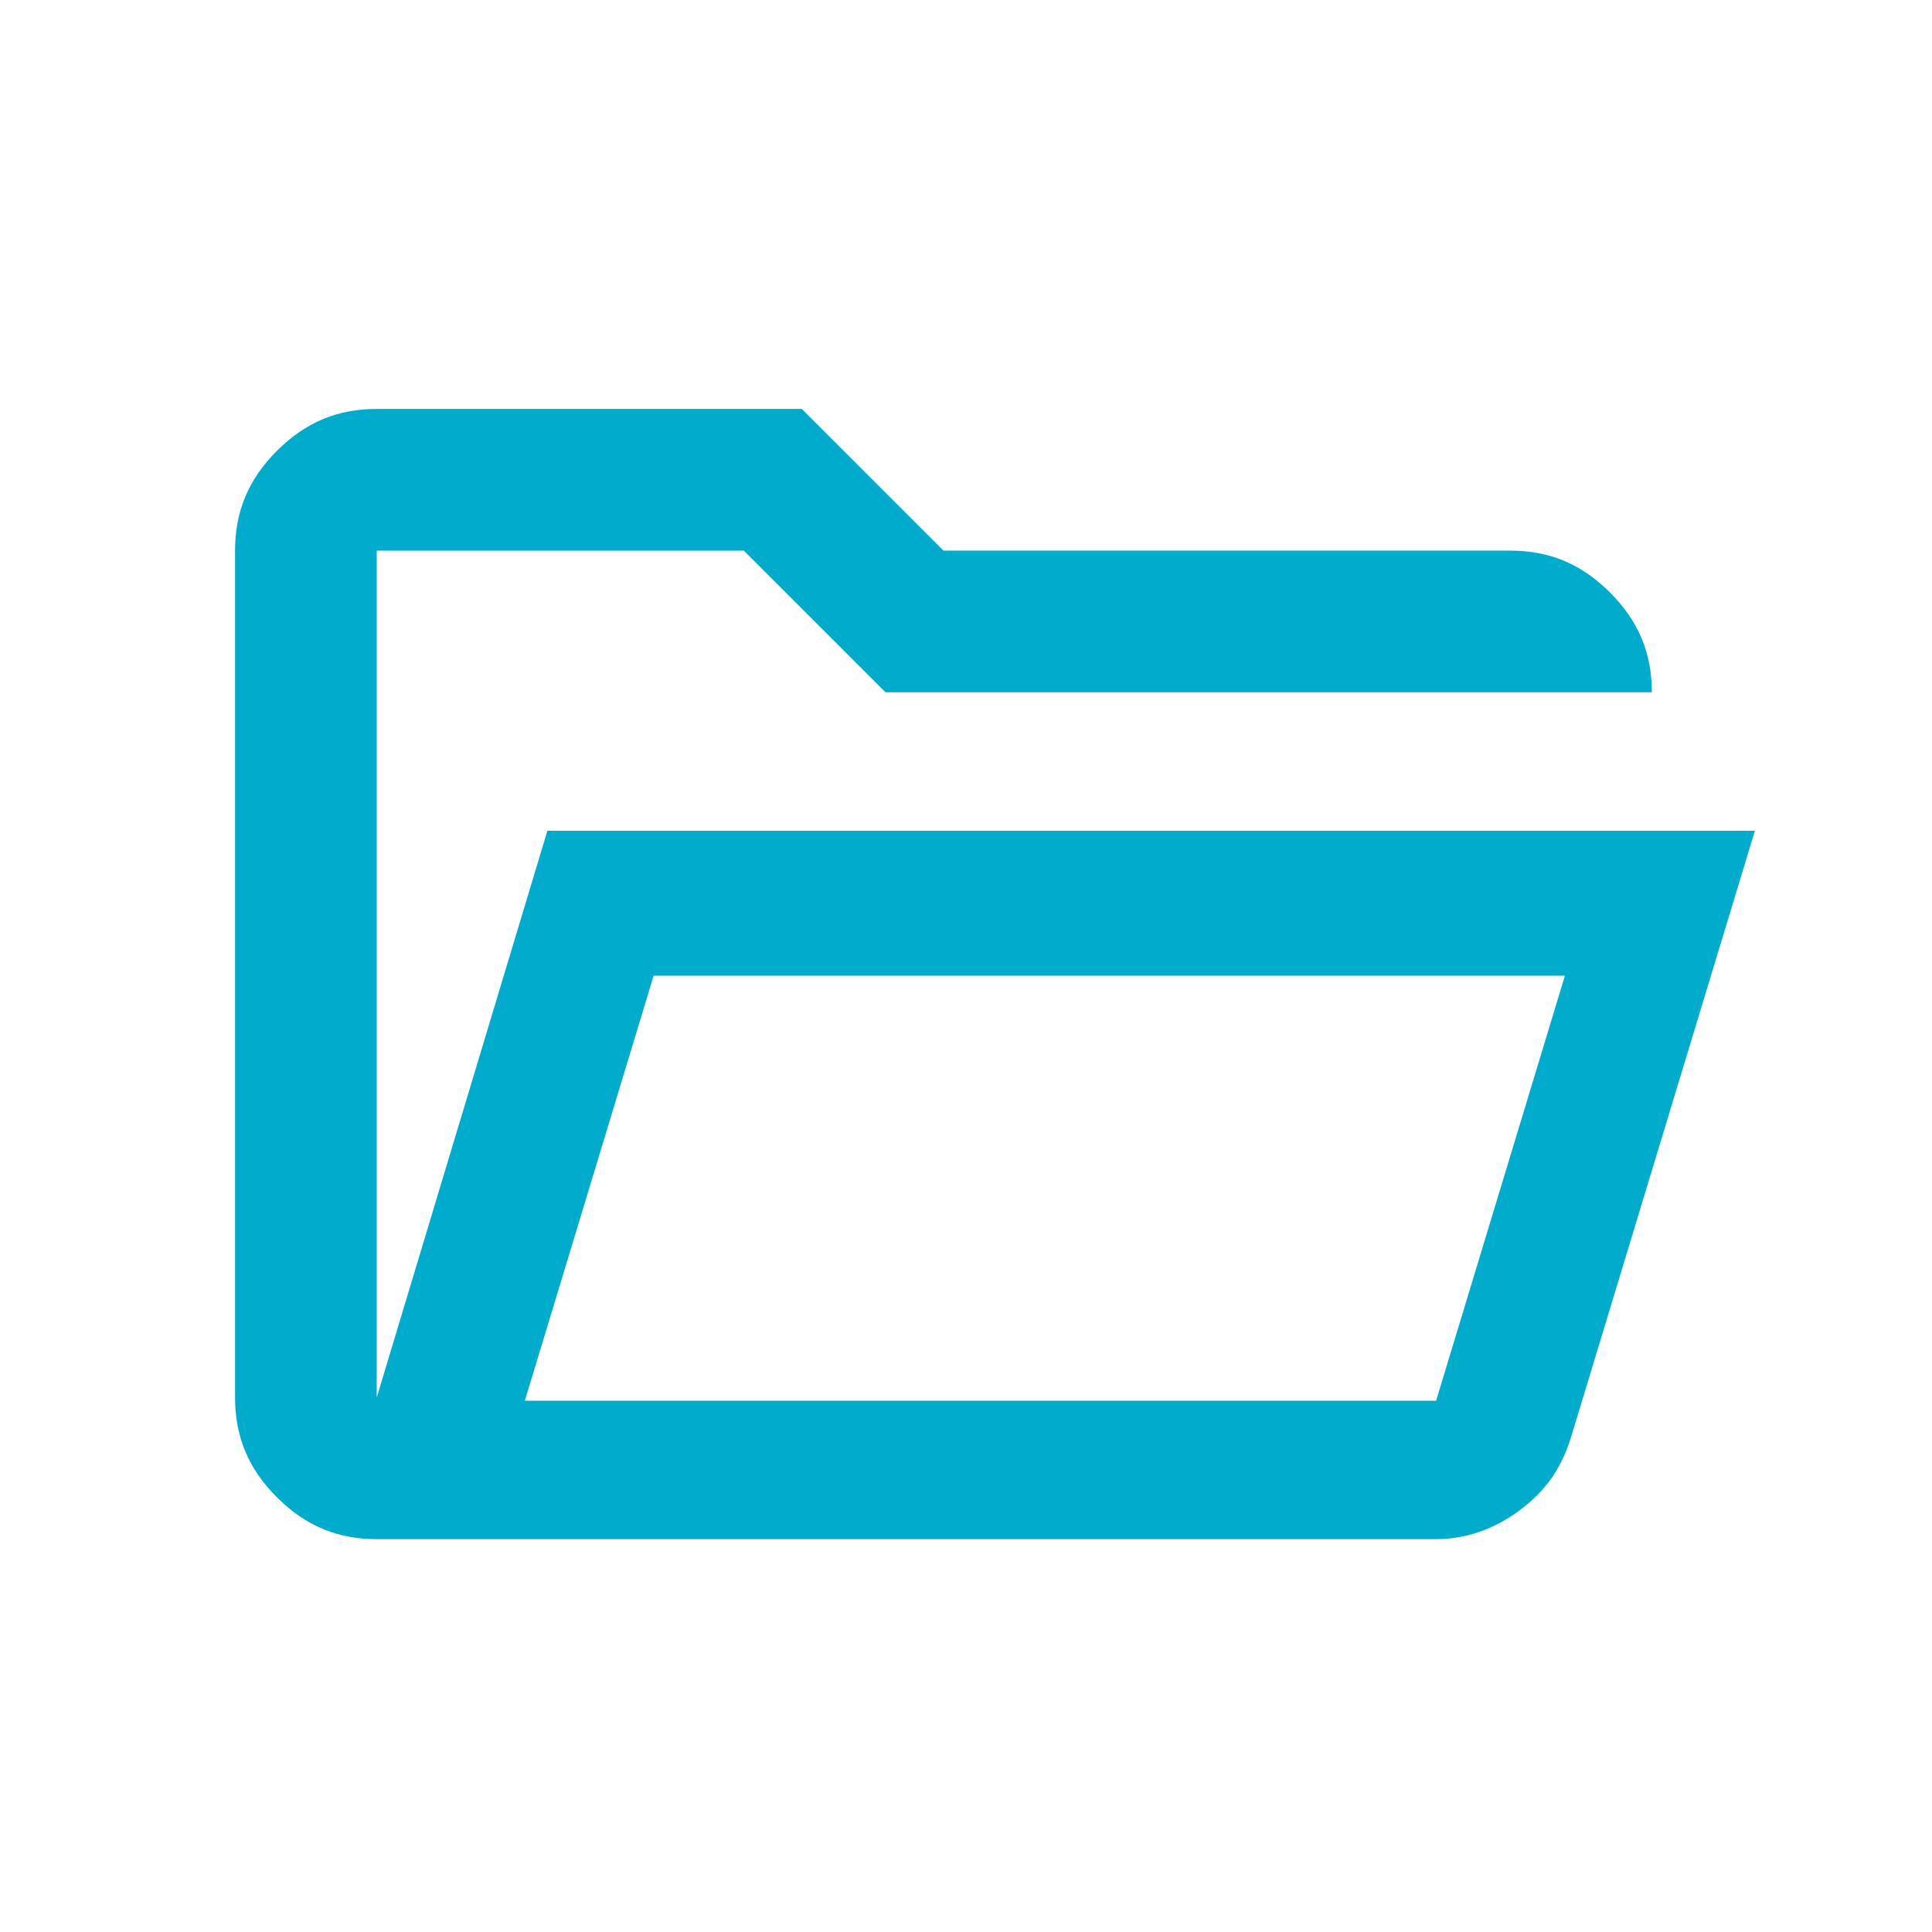
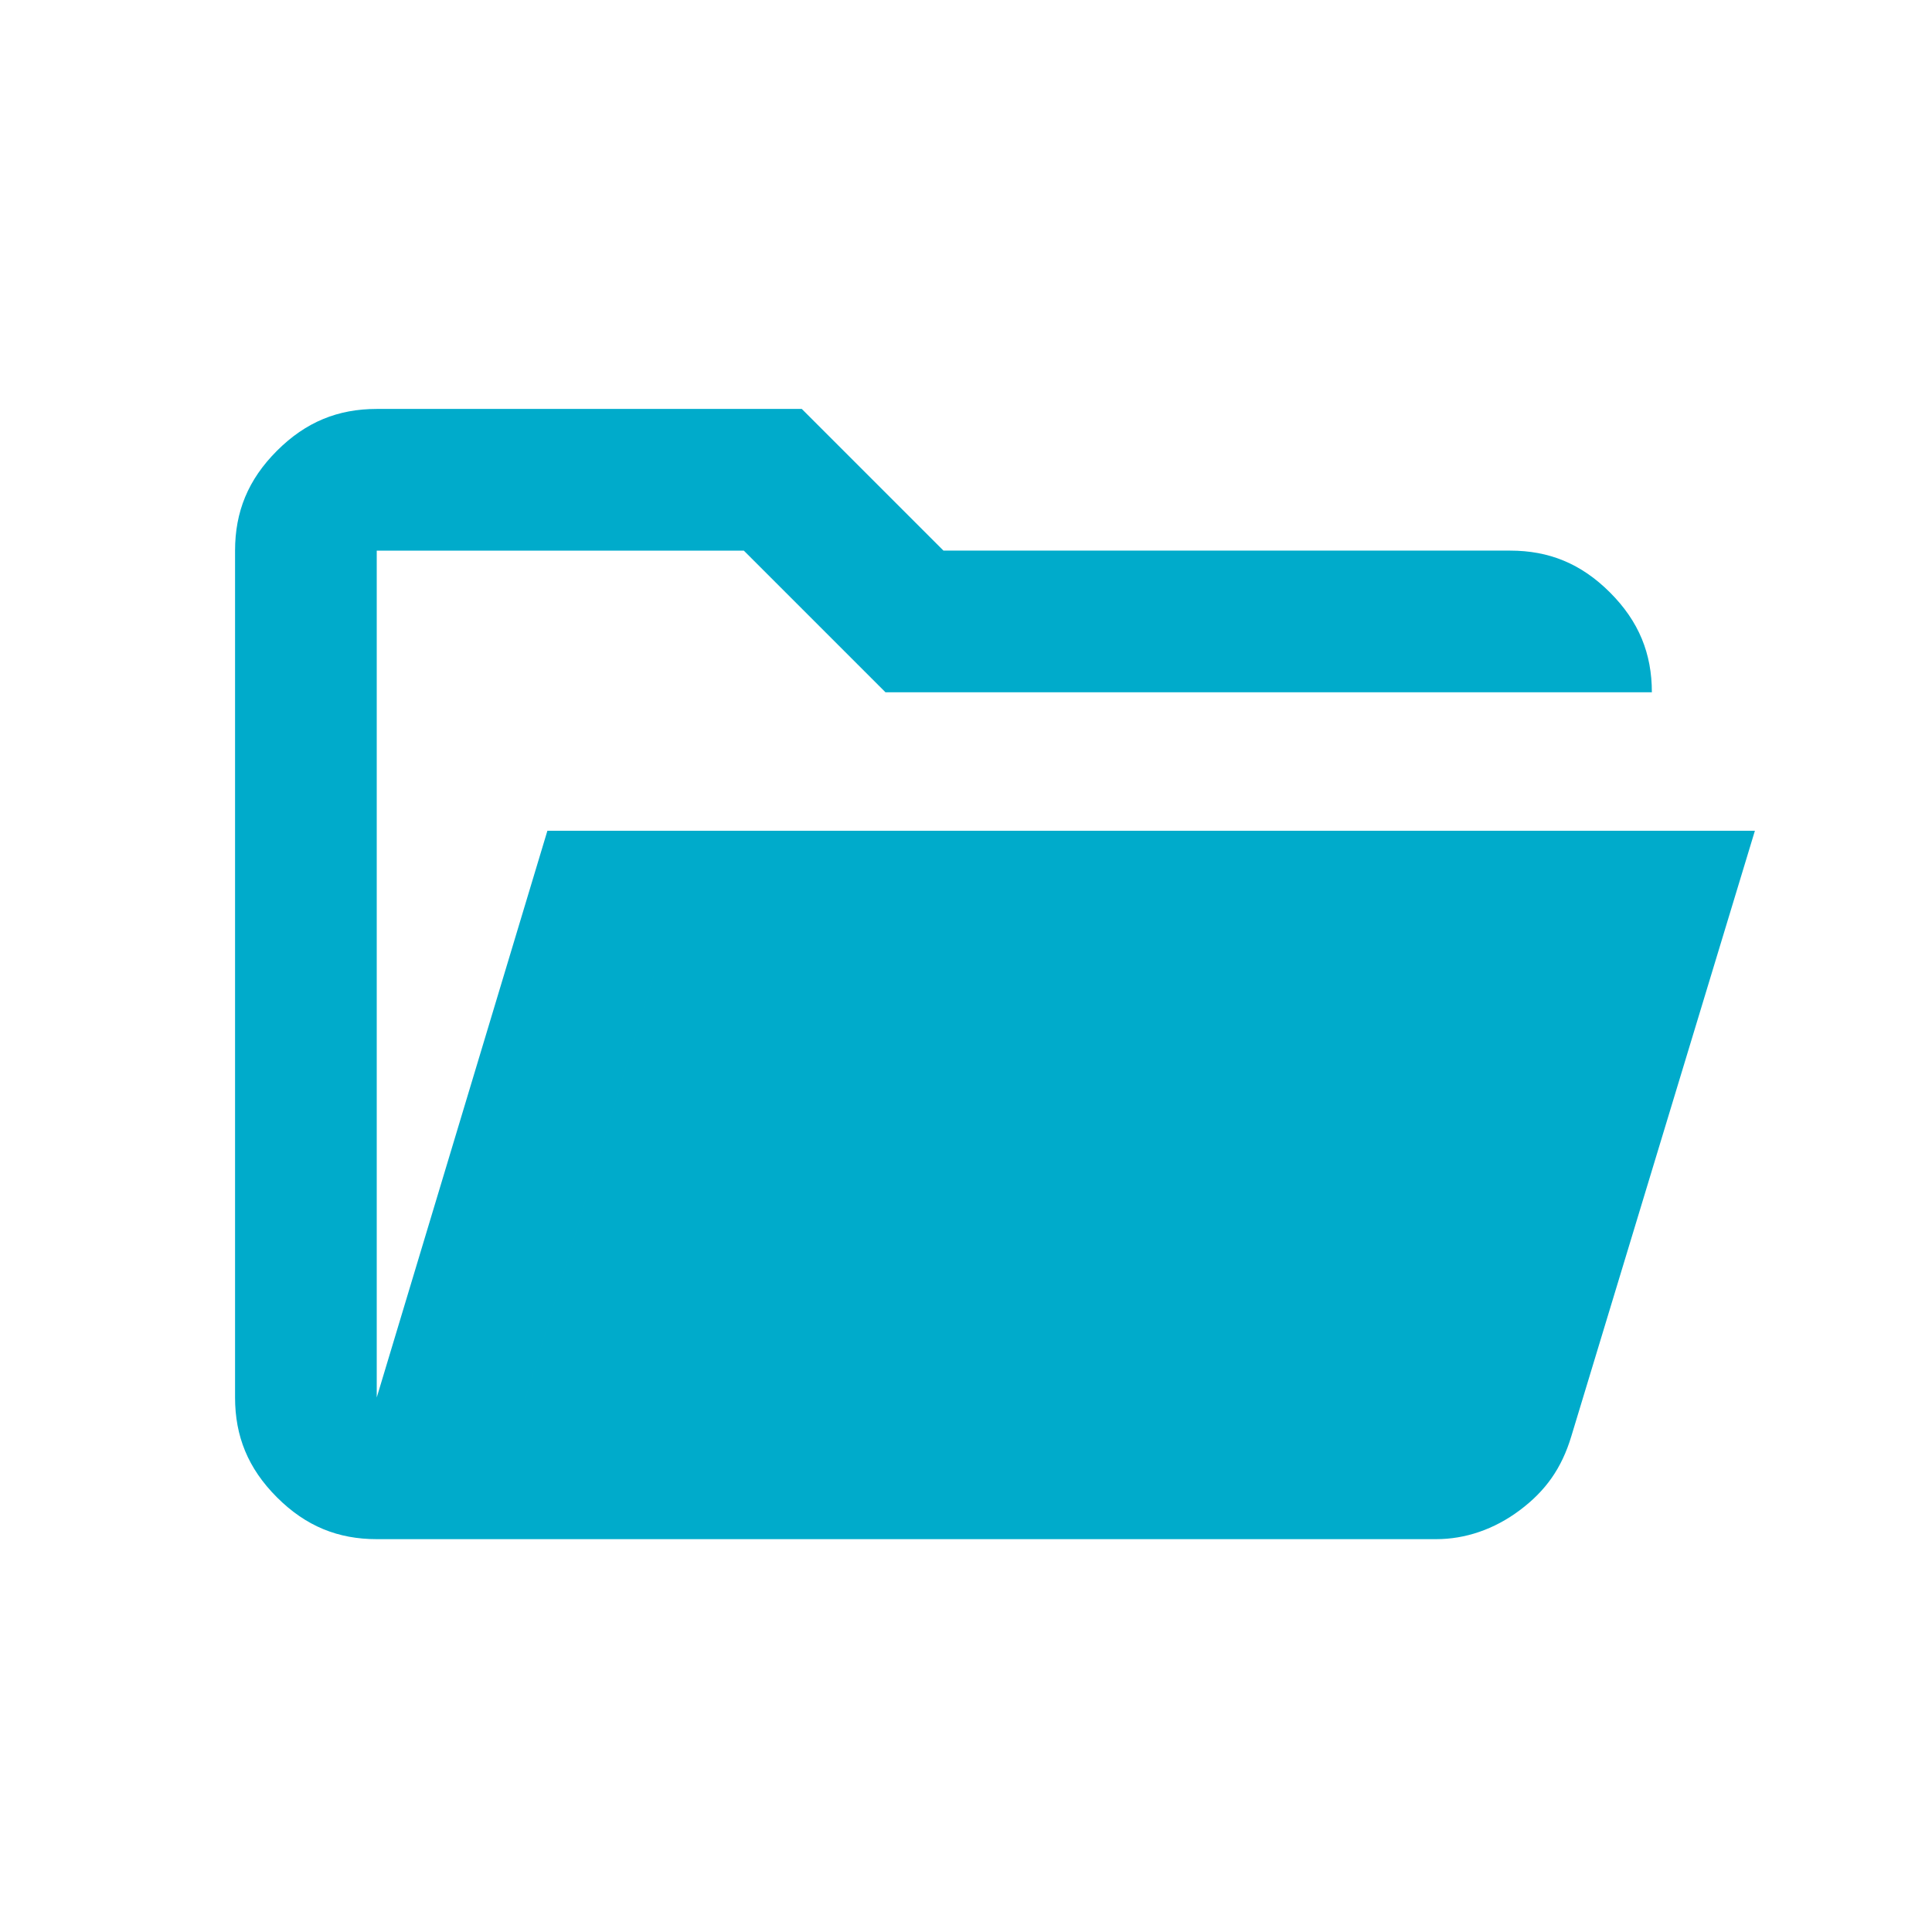
<svg xmlns="http://www.w3.org/2000/svg" viewBox="0 0 60 60">
-   <path d="M11.7 47.8c-1.2 0-2.2-.4-3.1-1.3s-1.3-1.9-1.3-3.1V17.1c0-1.2.4-2.2 1.3-3.1s1.9-1.3 3.1-1.3h13.2l4.4 4.4h17.6c1.2 0 2.2.4 3.1 1.3s1.3 1.9 1.3 3.1H27.5l-4.4-4.4H11.7v26.3L17 25.8h37.5l-5.7 18.8c-.3 1-.8 1.7-1.6 2.3s-1.7.9-2.6.9H11.7zm4.6-4.3h28.3l4-13.2H20.3l-4 13.2zm0 0l4-13.2-4 13.2zm-4.6-22v-4.4 4.4z" fill="#00abcb" />
+   <path d="M11.7 47.8c-1.2 0-2.2-.4-3.1-1.3s-1.3-1.9-1.3-3.1V17.1c0-1.2.4-2.2 1.3-3.1s1.9-1.3 3.1-1.3h13.2l4.4 4.4h17.6c1.2 0 2.2.4 3.1 1.3s1.3 1.9 1.3 3.1H27.5l-4.4-4.4H11.7v26.3L17 25.8h37.5l-5.7 18.8c-.3 1-.8 1.7-1.6 2.3s-1.7.9-2.6.9H11.7zm4.6-4.3l4-13.2H20.3l-4 13.2zm0 0l4-13.2-4 13.2zm-4.6-22v-4.4 4.4z" fill="#00abcb" />
</svg>